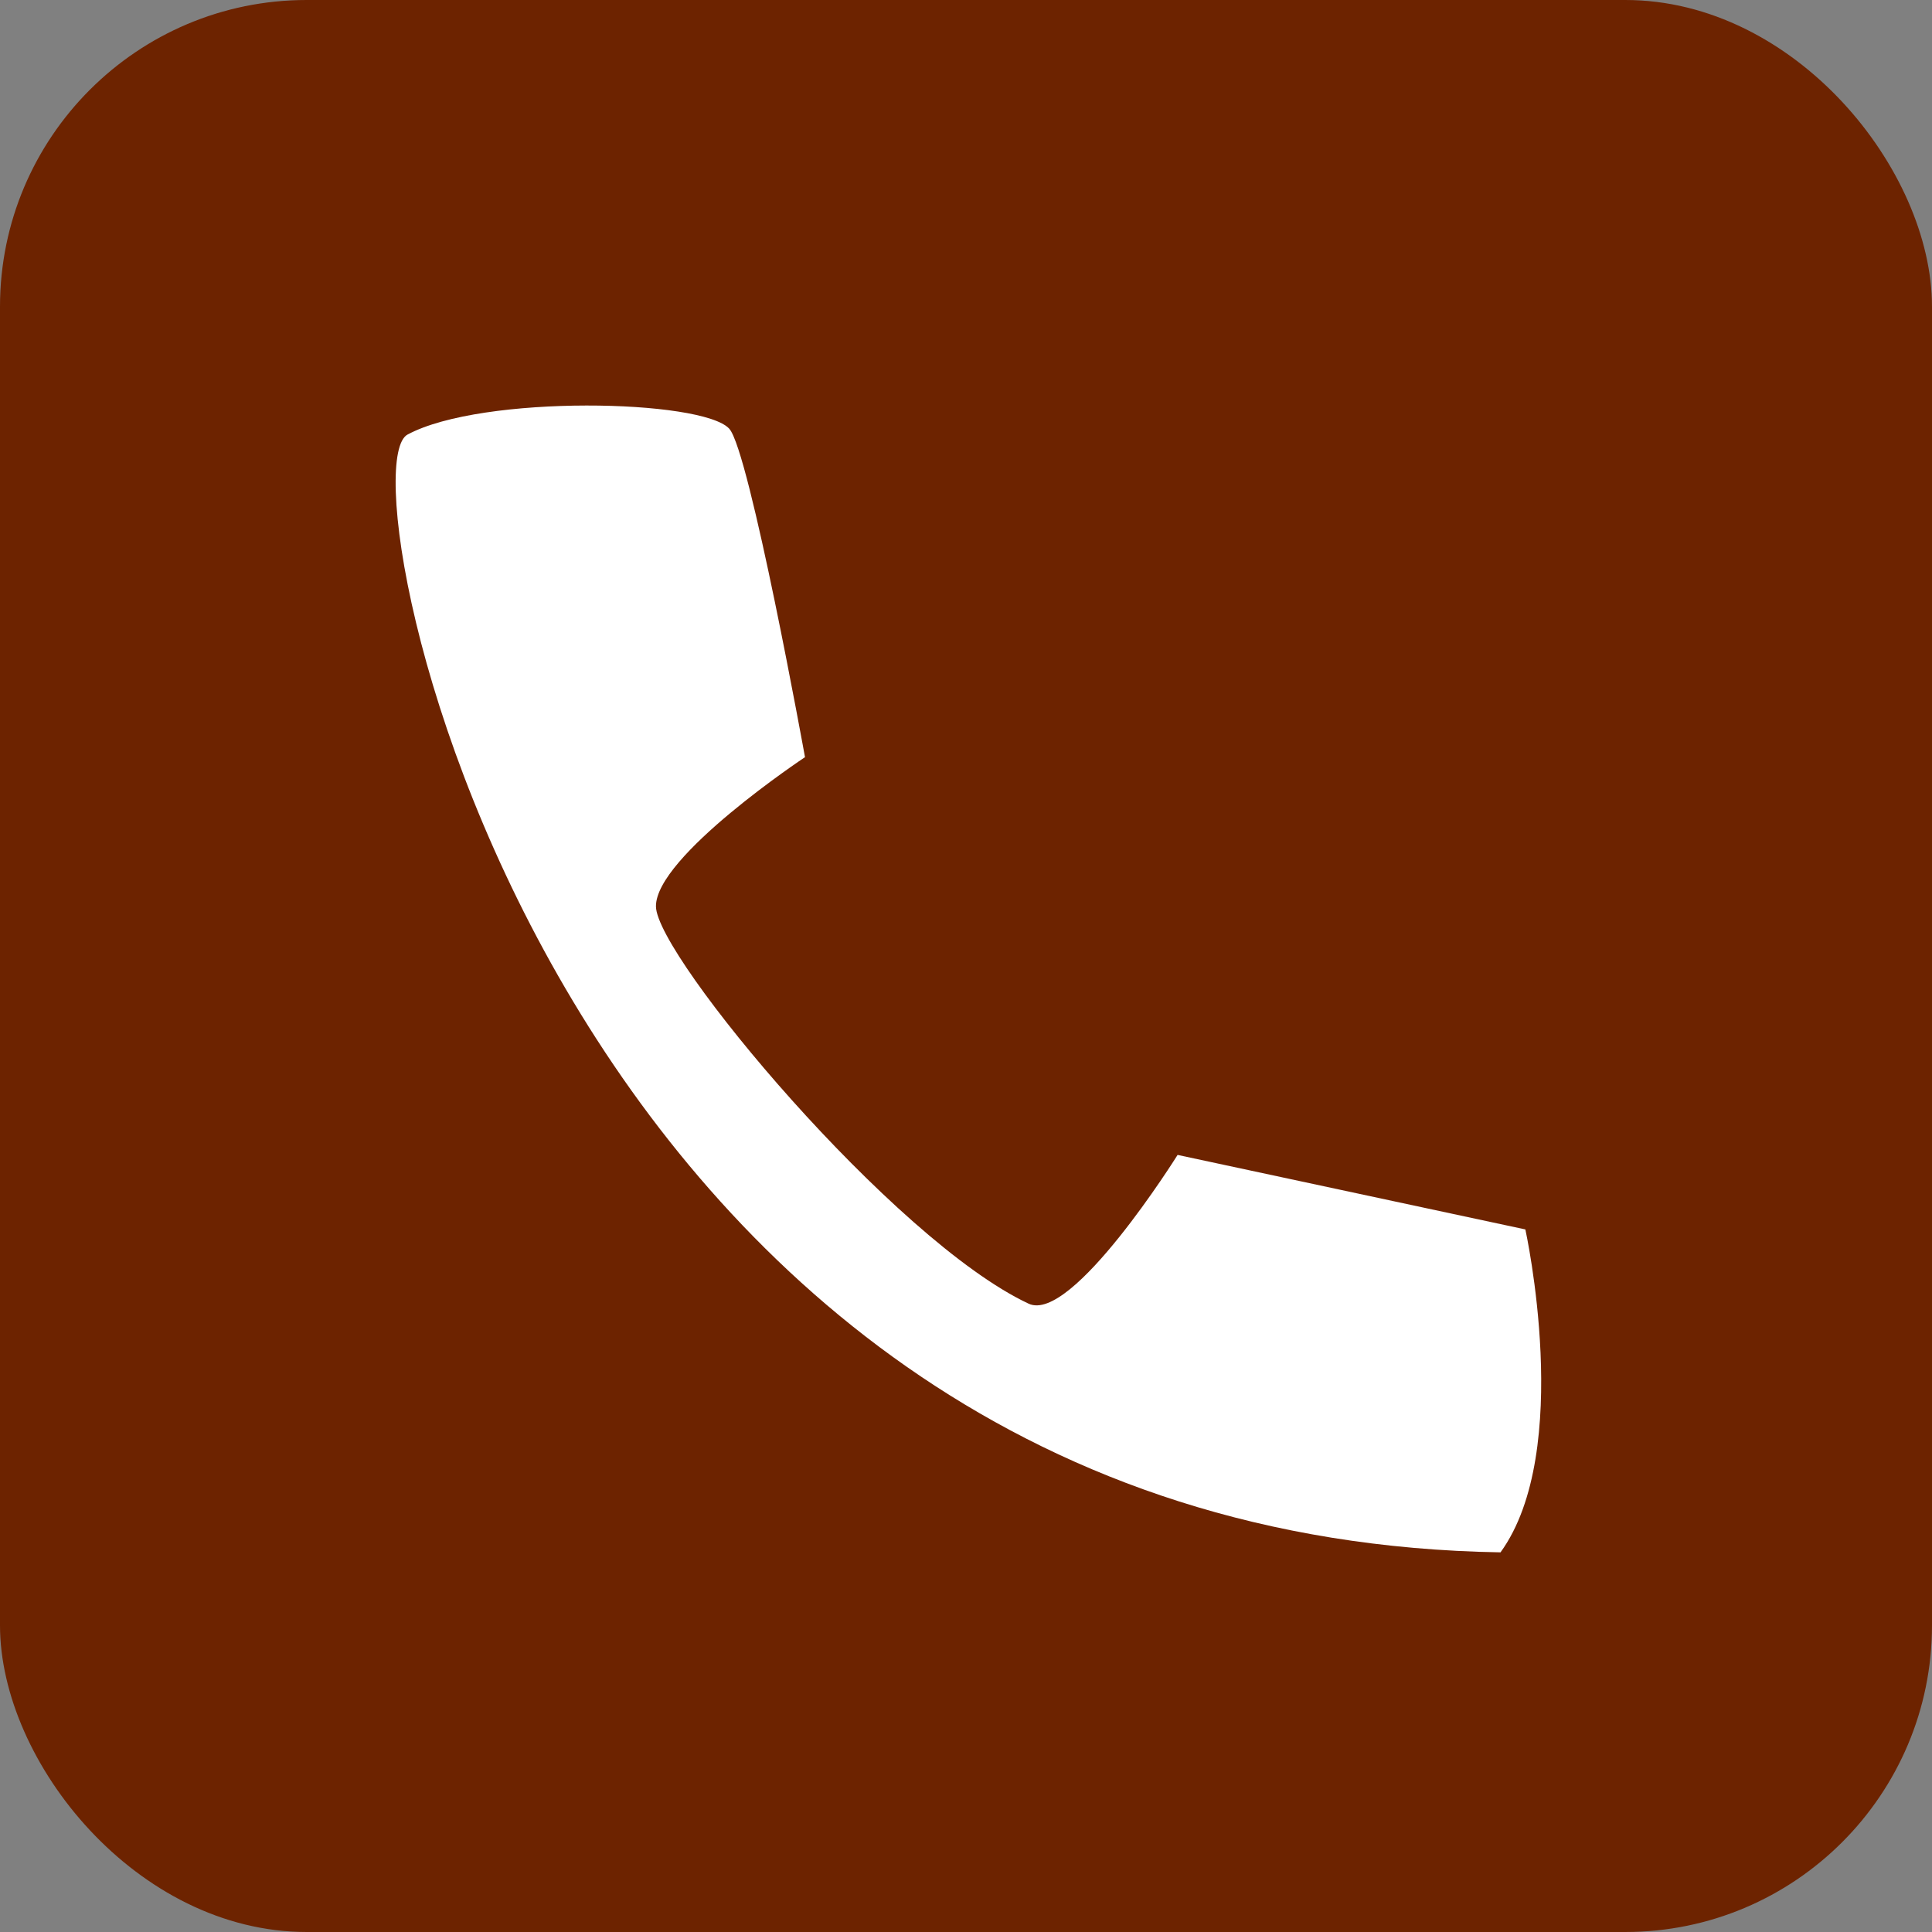
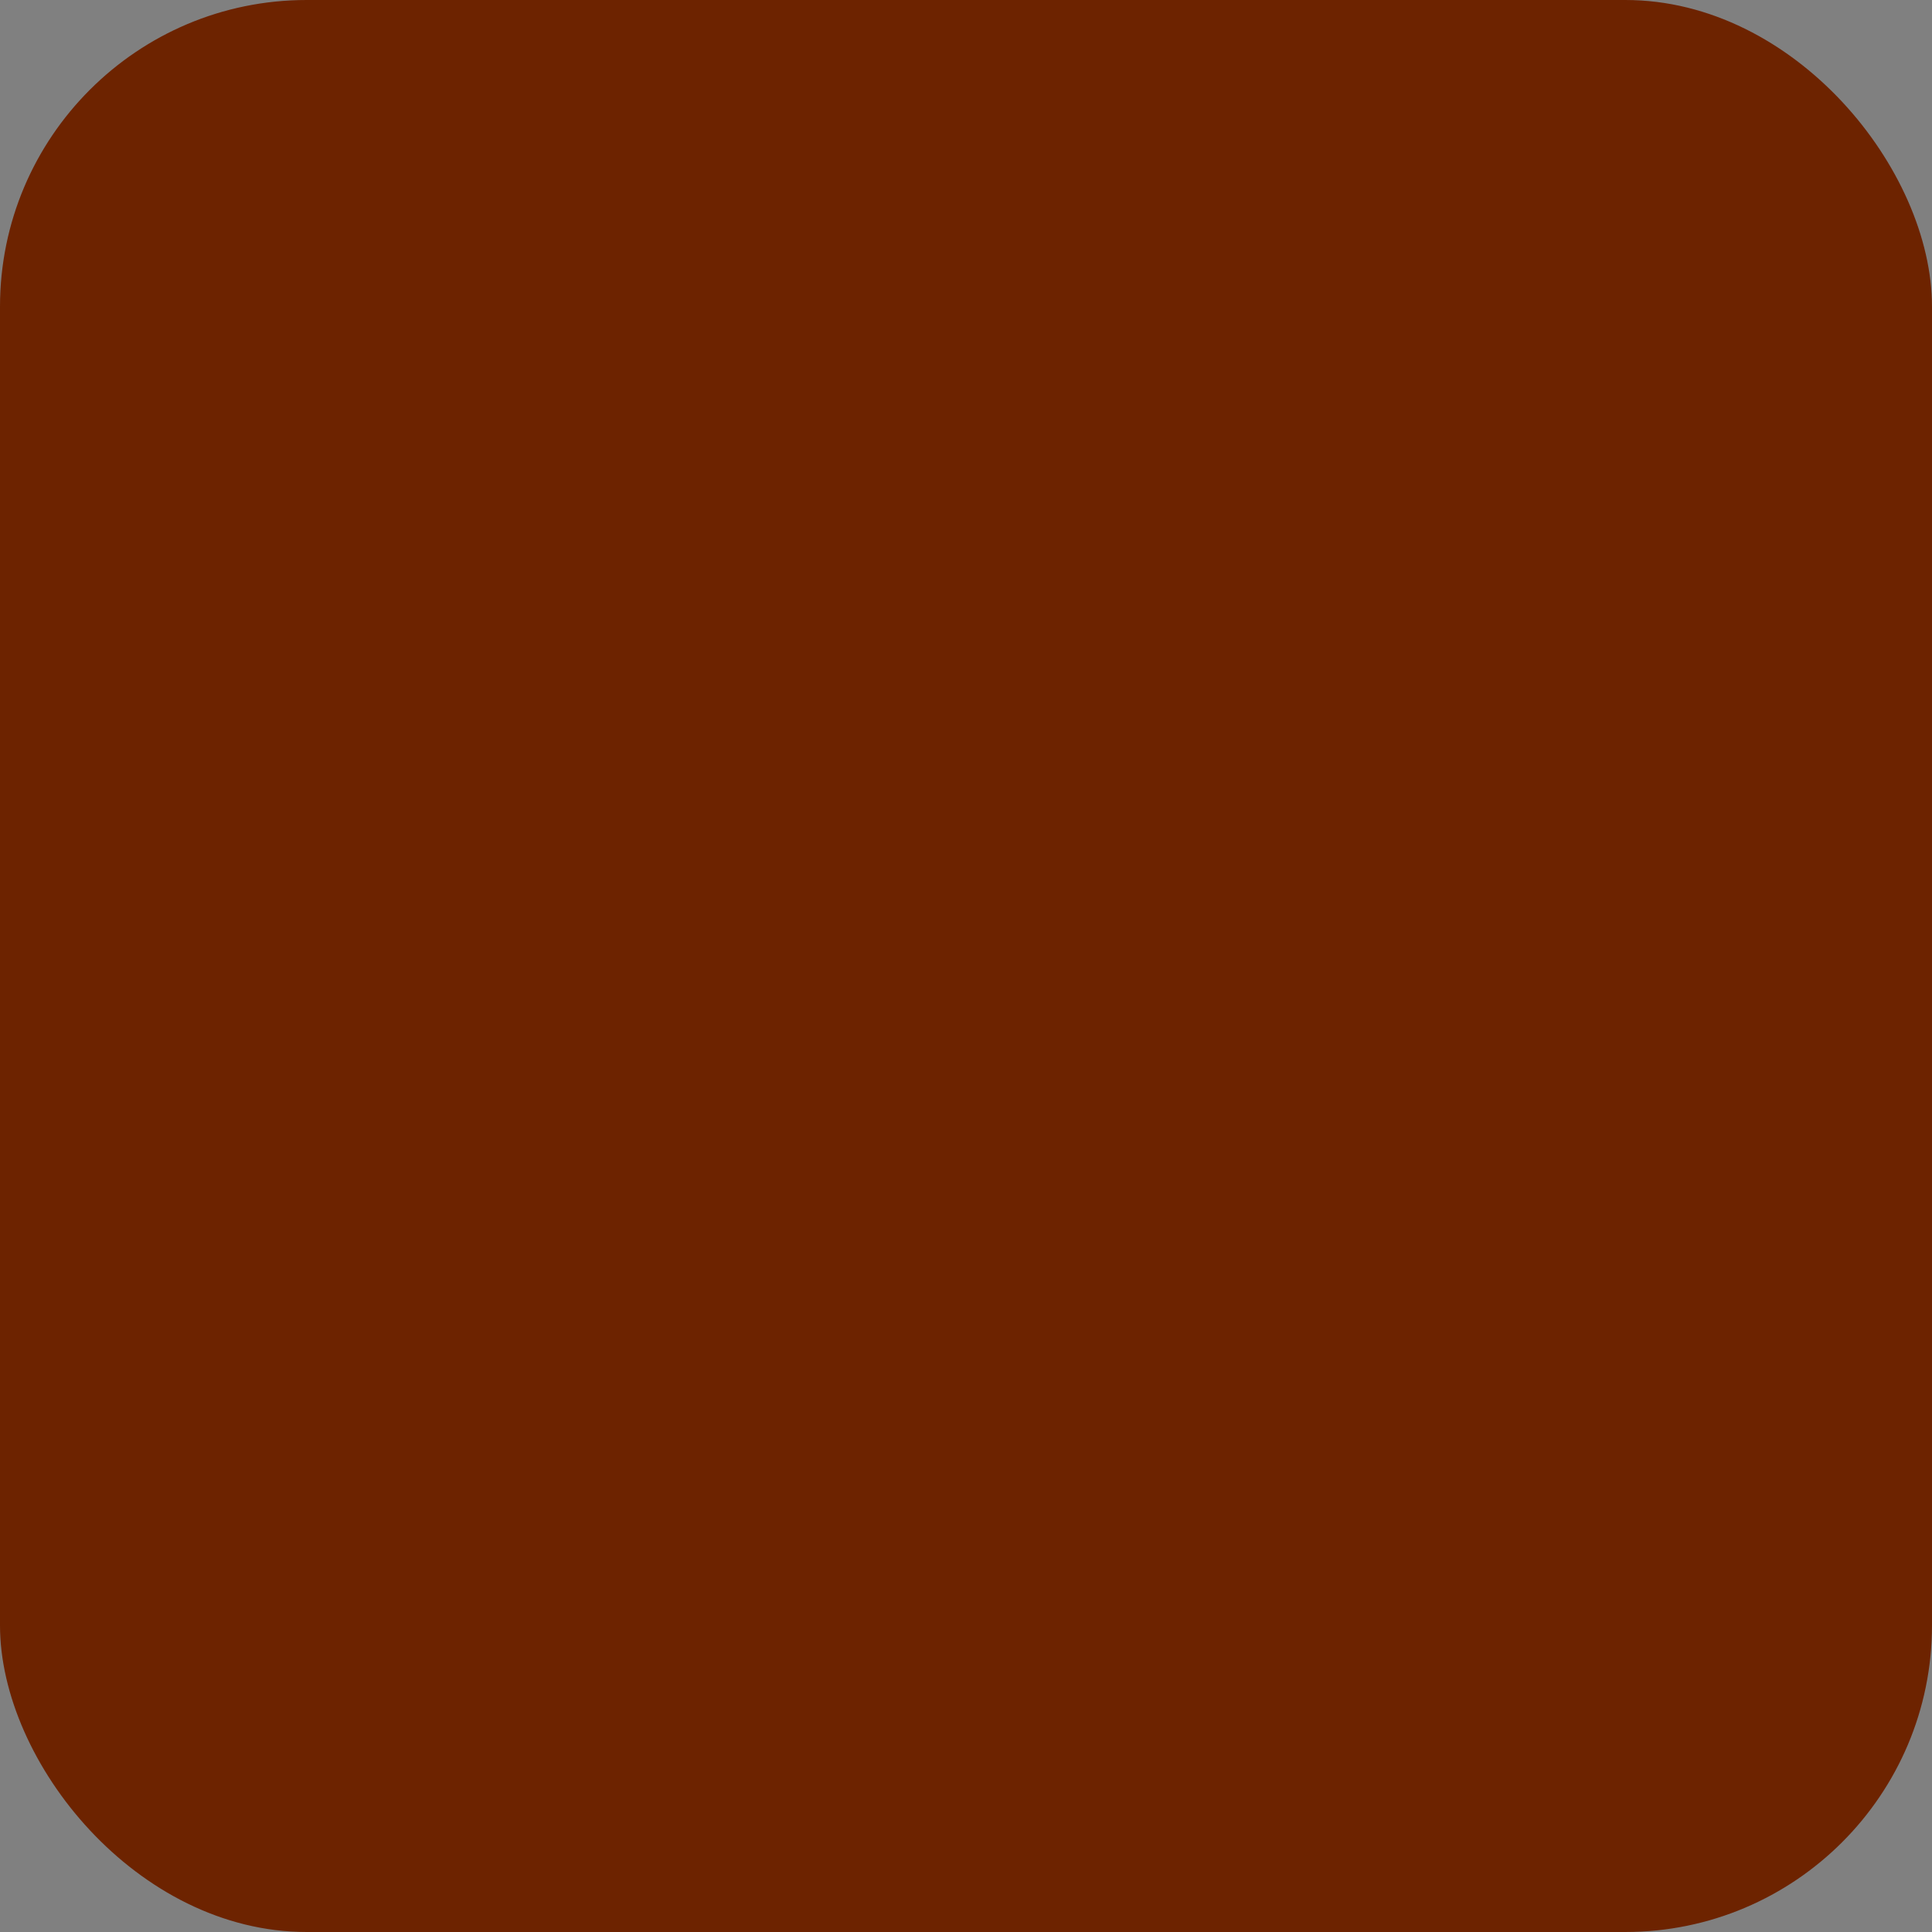
<svg xmlns="http://www.w3.org/2000/svg" width="63" height="63">
  <rect width="100%" height="100%" fill="#808080" stroke="none" />
  <rect width="63" height="63" fill="#6d2300" rx="10" ry="10" />
-   <path fill="#fff" fill-rule="evenodd" d="M23.78 13.98c-.88-.96-8.05-1.12-10.49.19-2.26 1.2 4.78 35.95 35.64 36.45 2.4-3.31.81-10.53.81-10.53L38.4 37.66s-3.45 5.52-4.86 4.85c-4.4-2.06-12.13-11.32-12.15-12.95s4.86-4.87 4.86-4.87-1.81-9.99-2.47-10.71" />
</svg>